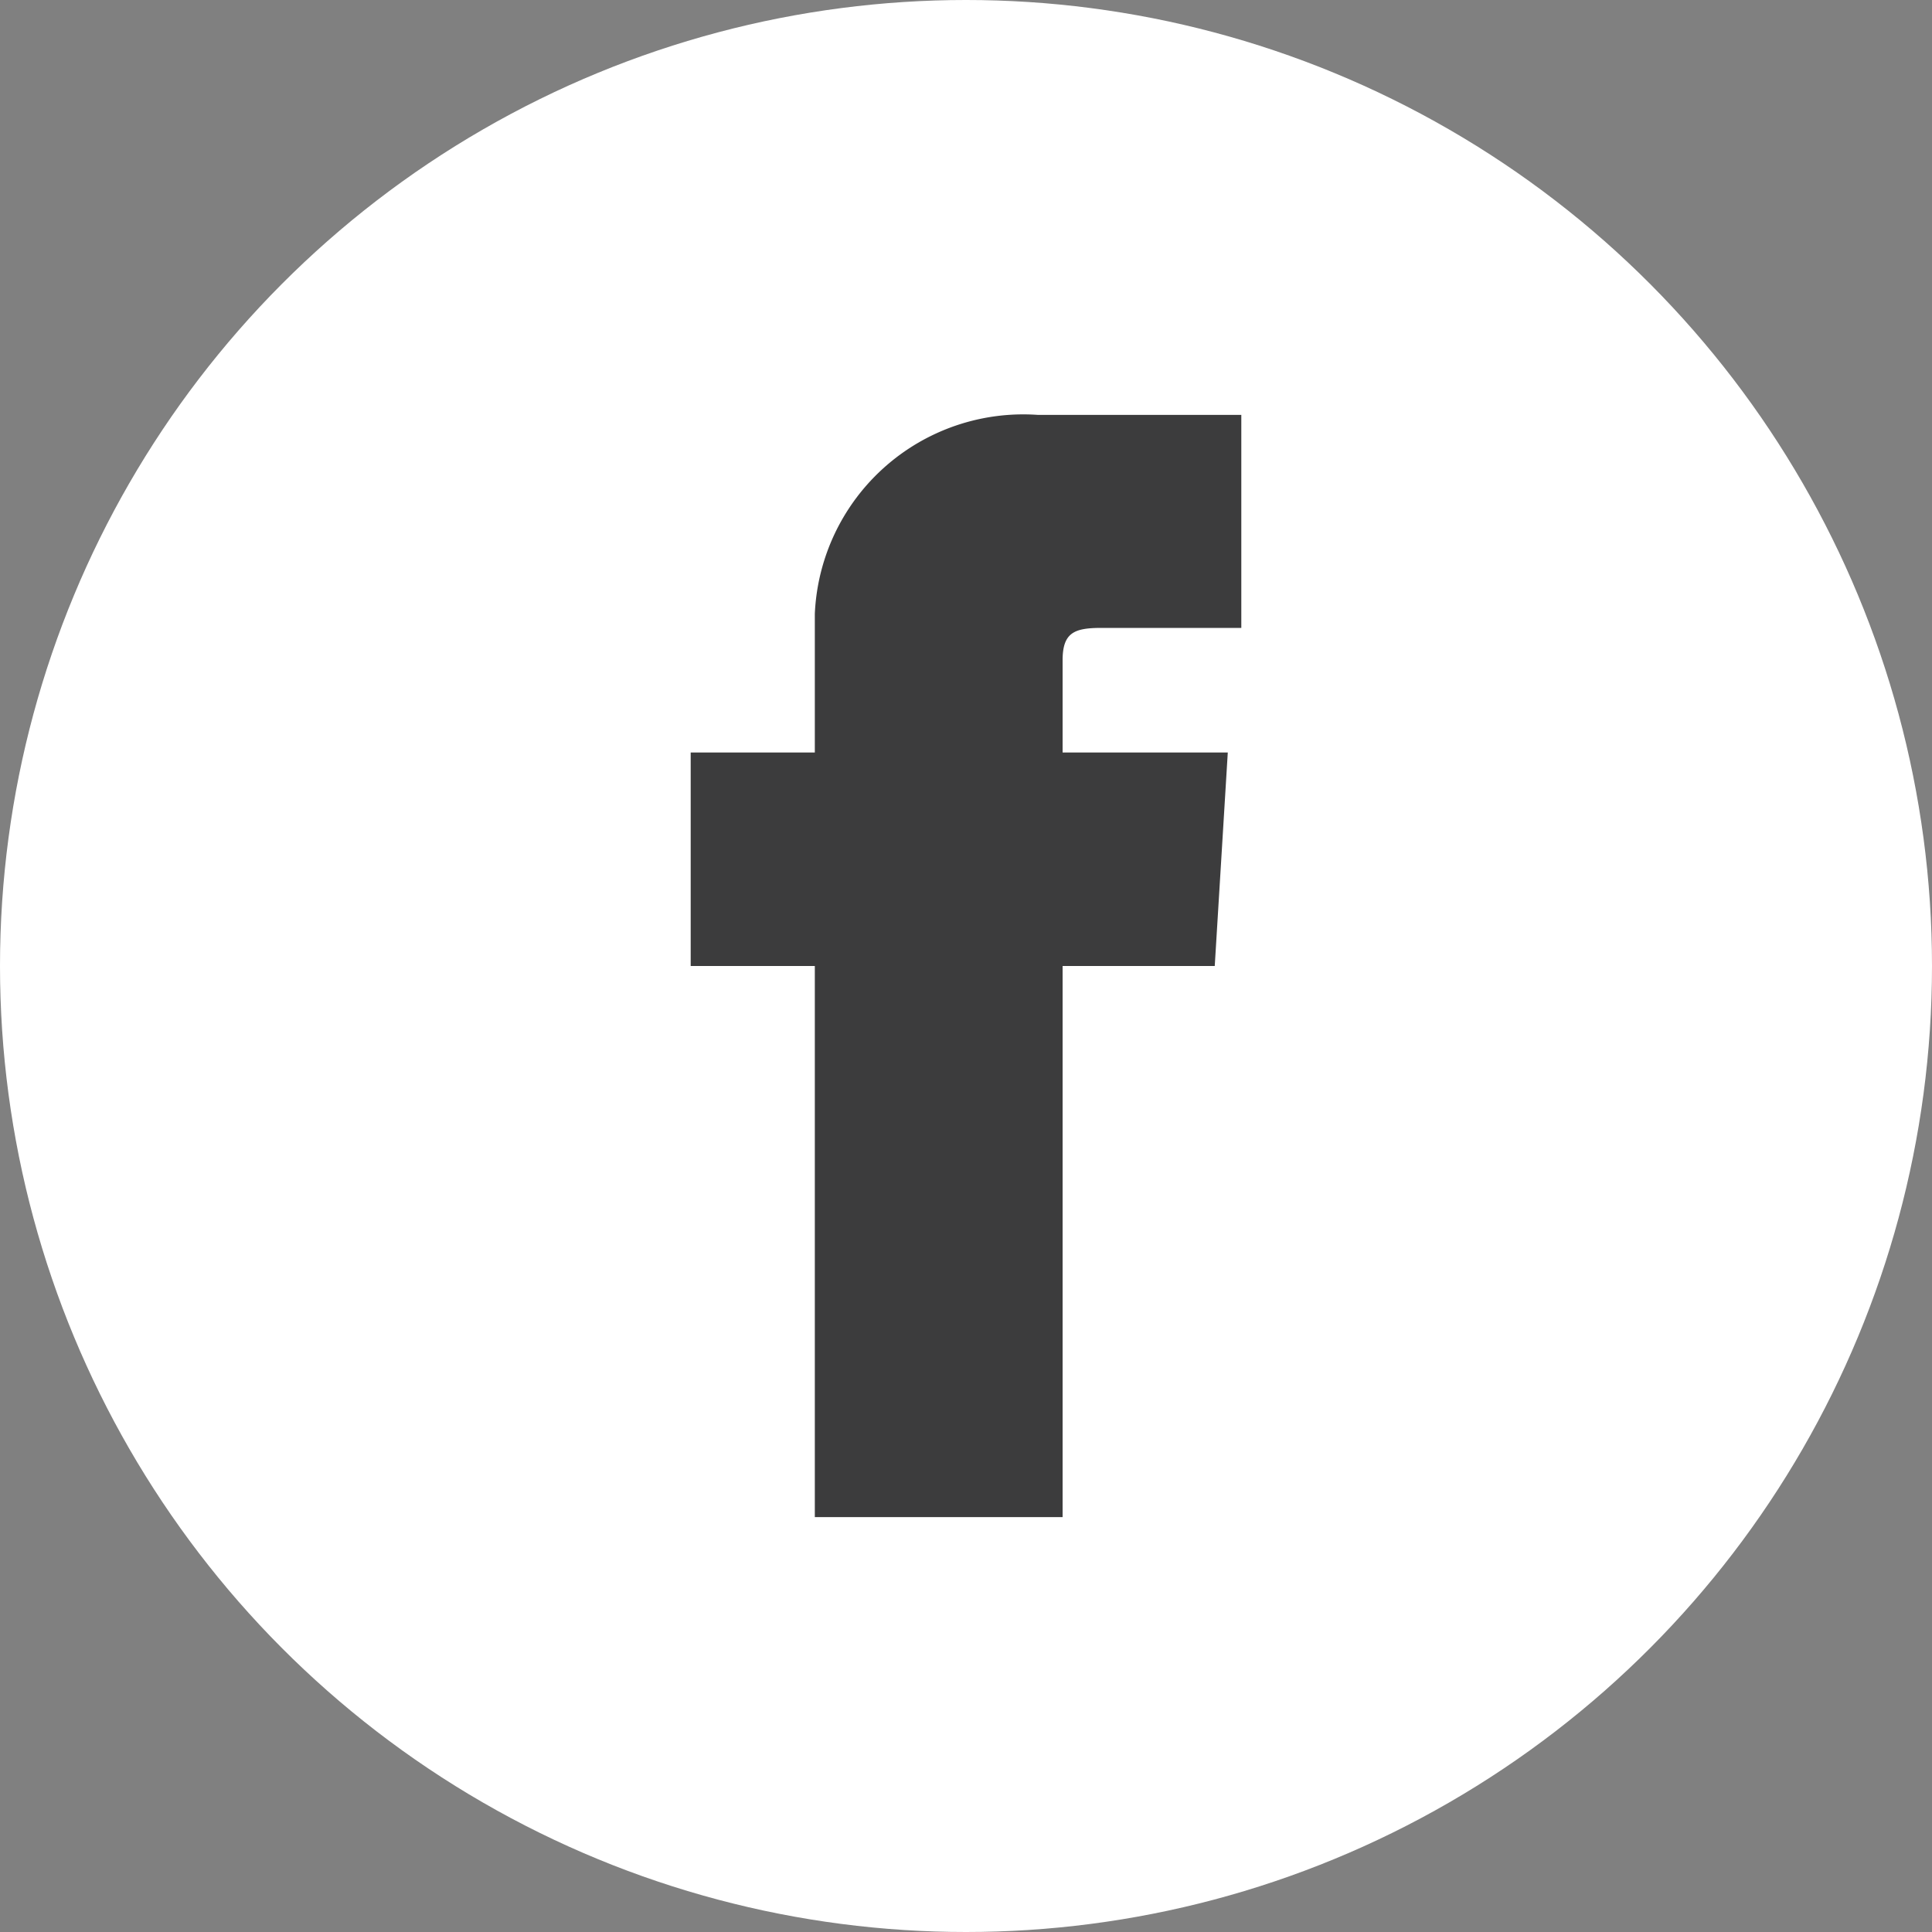
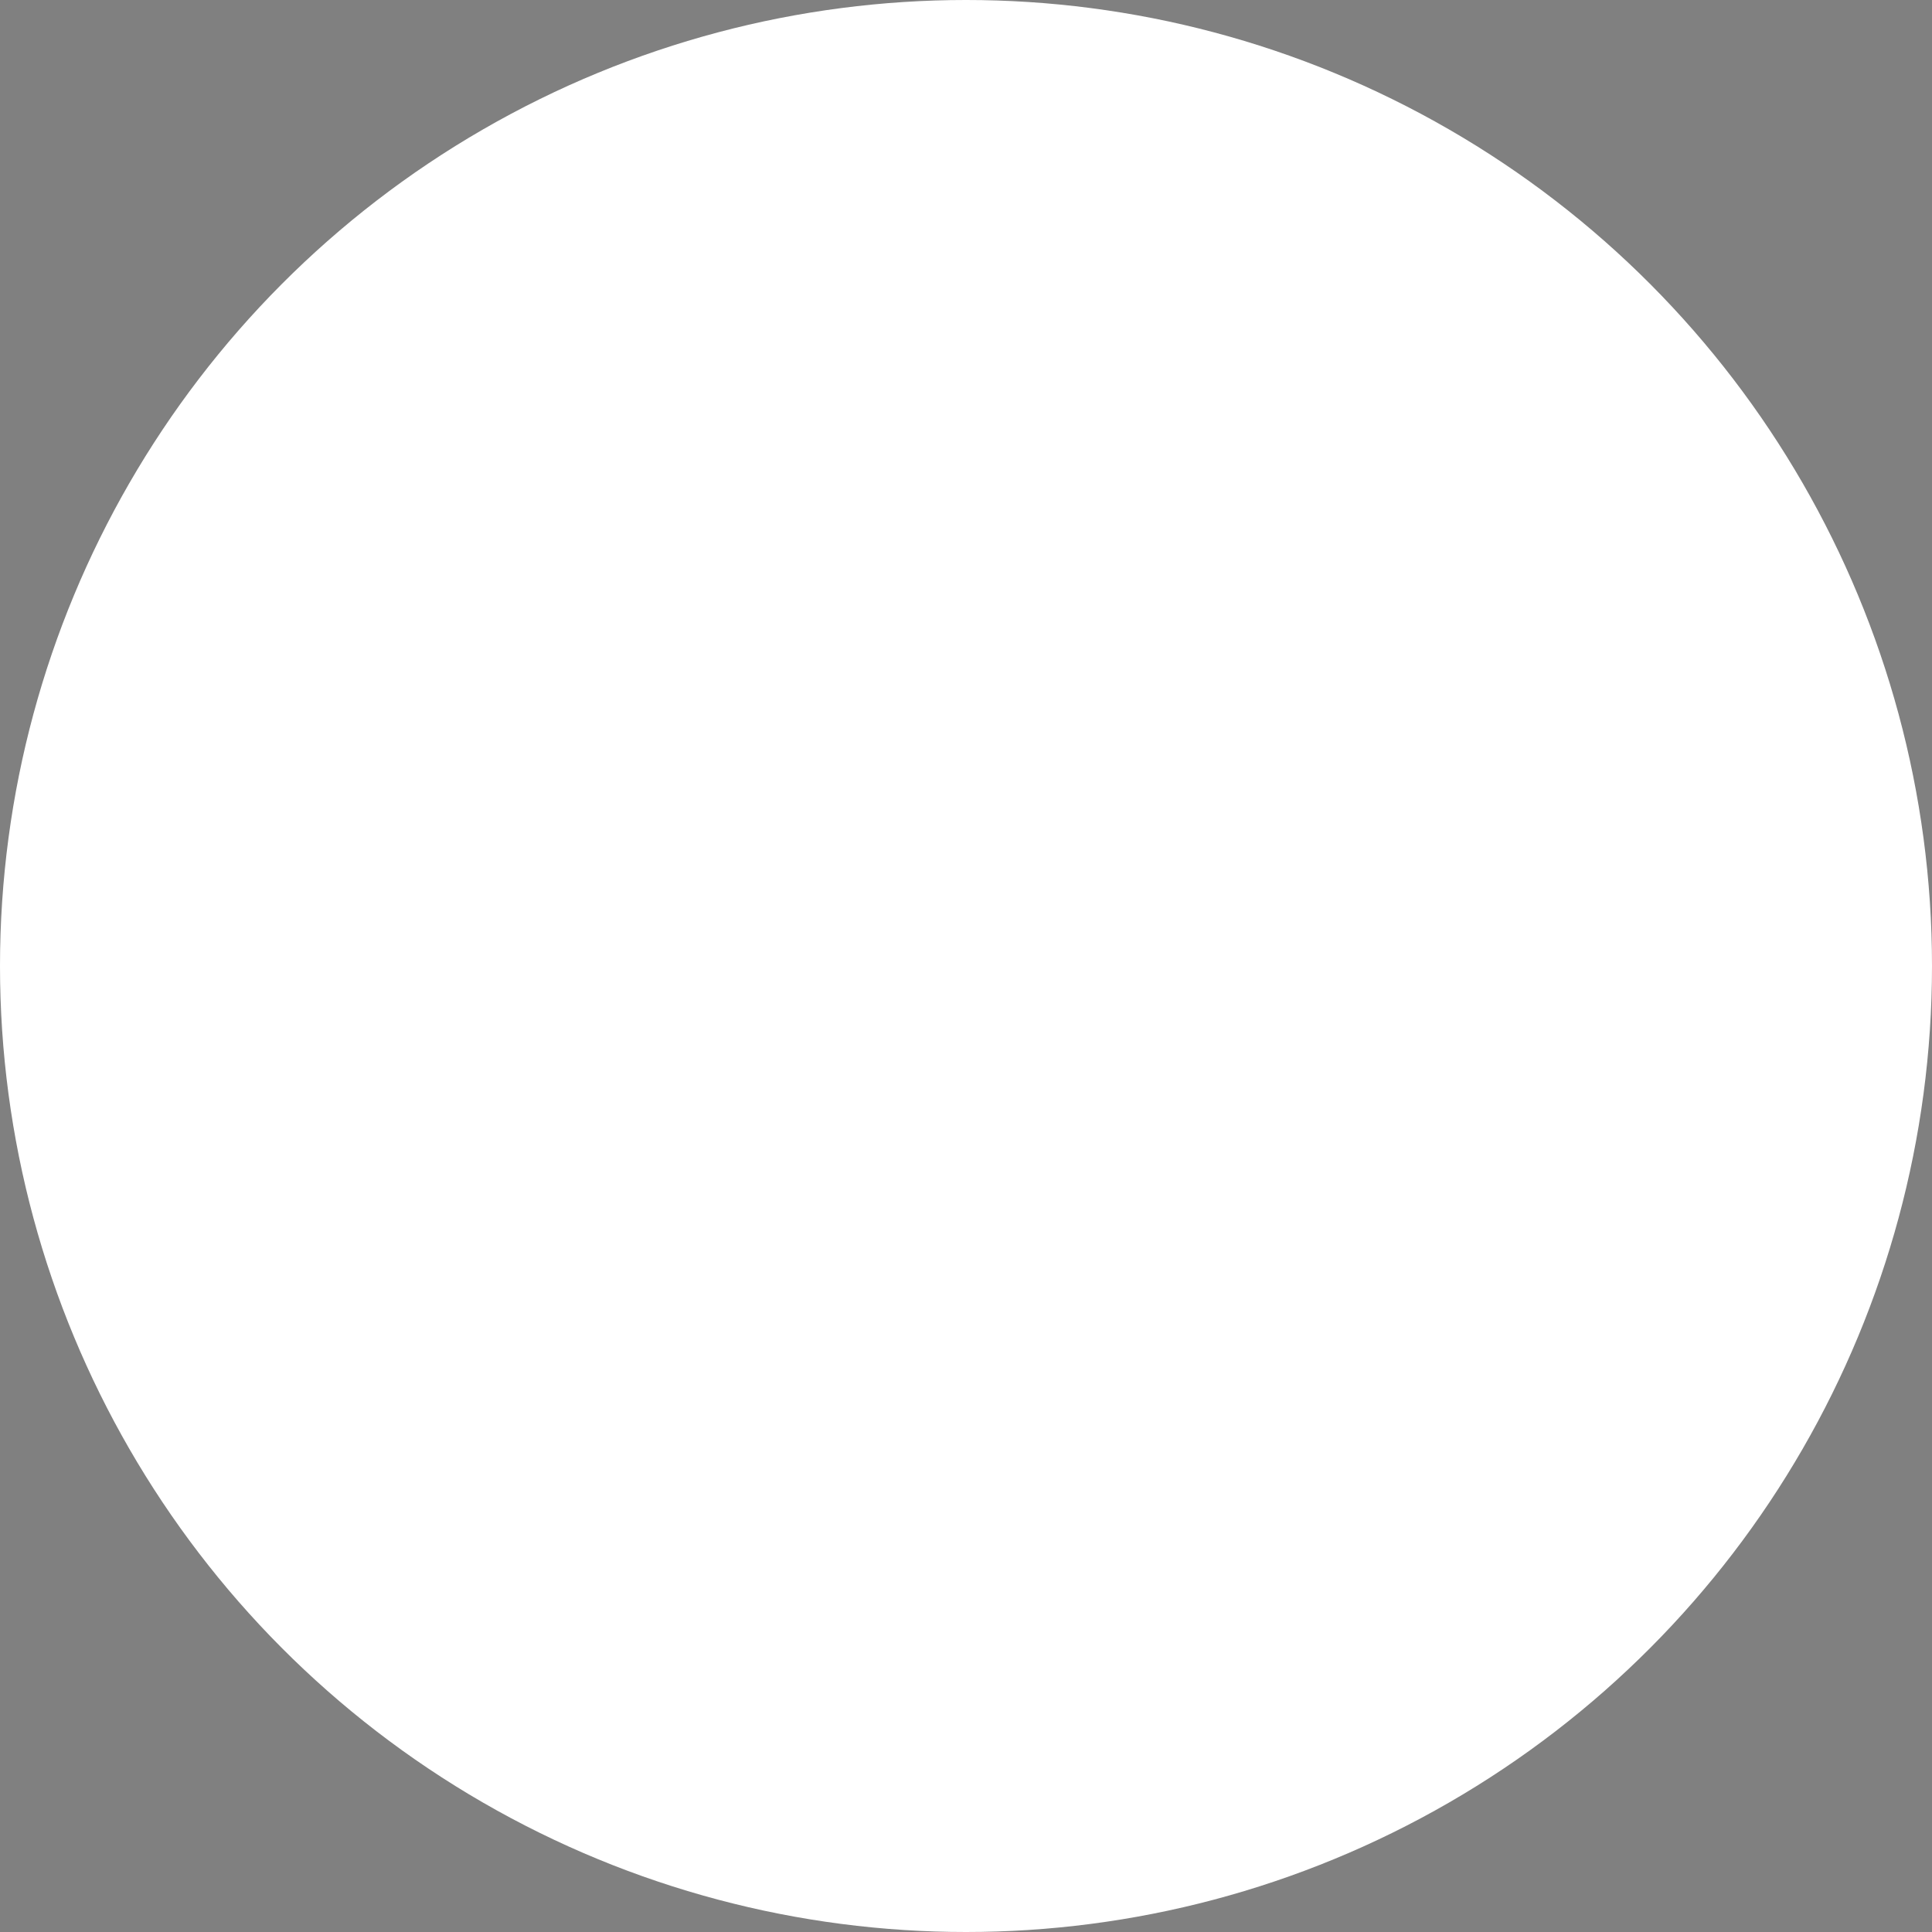
<svg xmlns="http://www.w3.org/2000/svg" viewBox="0 0 40 40">
  <rect x="0" y="0" width="40" height="40" fill="#808080" stroke="none" />
  <defs>
    <style>.cls-1{fill:#fff;}.cls-2{fill:#3c3c3d;}</style>
  </defs>
  <g id="レイヤー_2" data-name="レイヤー 2">
    <g id="レイヤー_1-2" data-name="レイヤー 1">
      <circle class="cls-1" cx="20" cy="20" r="20" />
-       <path class="cls-2" d="M22.81,13H25.7V8.59H21.49a4.32,4.32,0,0,0-4.62,4.12v2.87H14.3V20h2.57V31.41H22V20h3.15l.27-4.42H22V13.67C22,13.09,22.25,13,22.81,13Z" />
    </g>
  </g>
</svg>